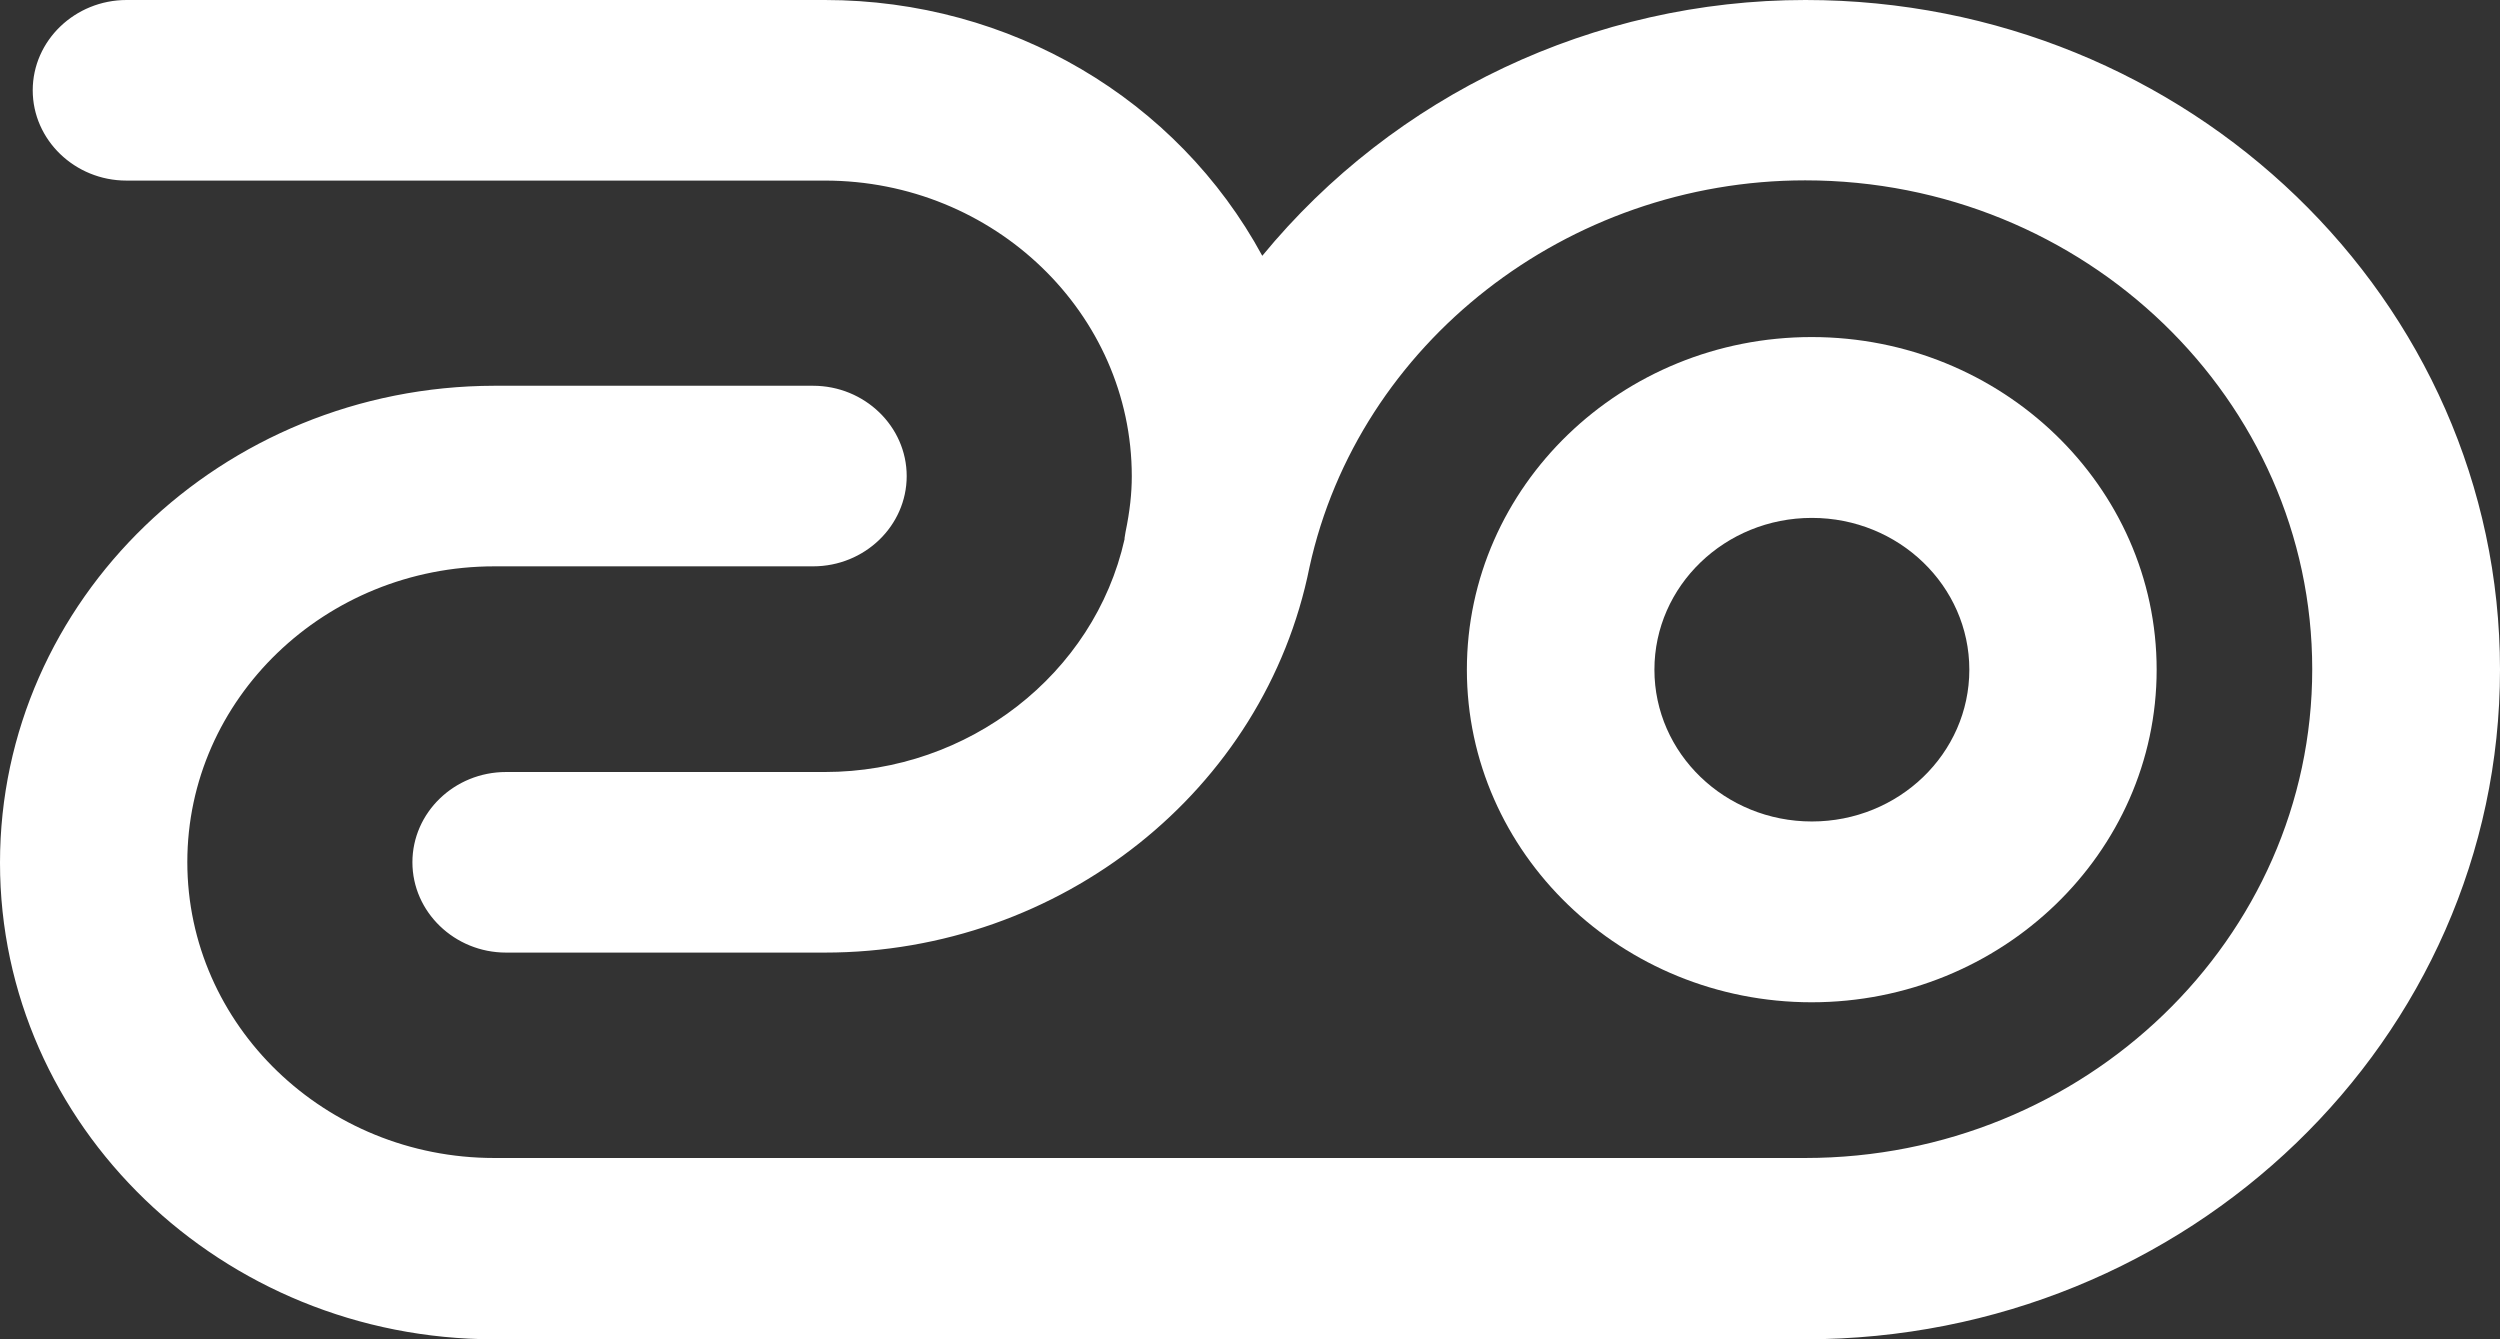
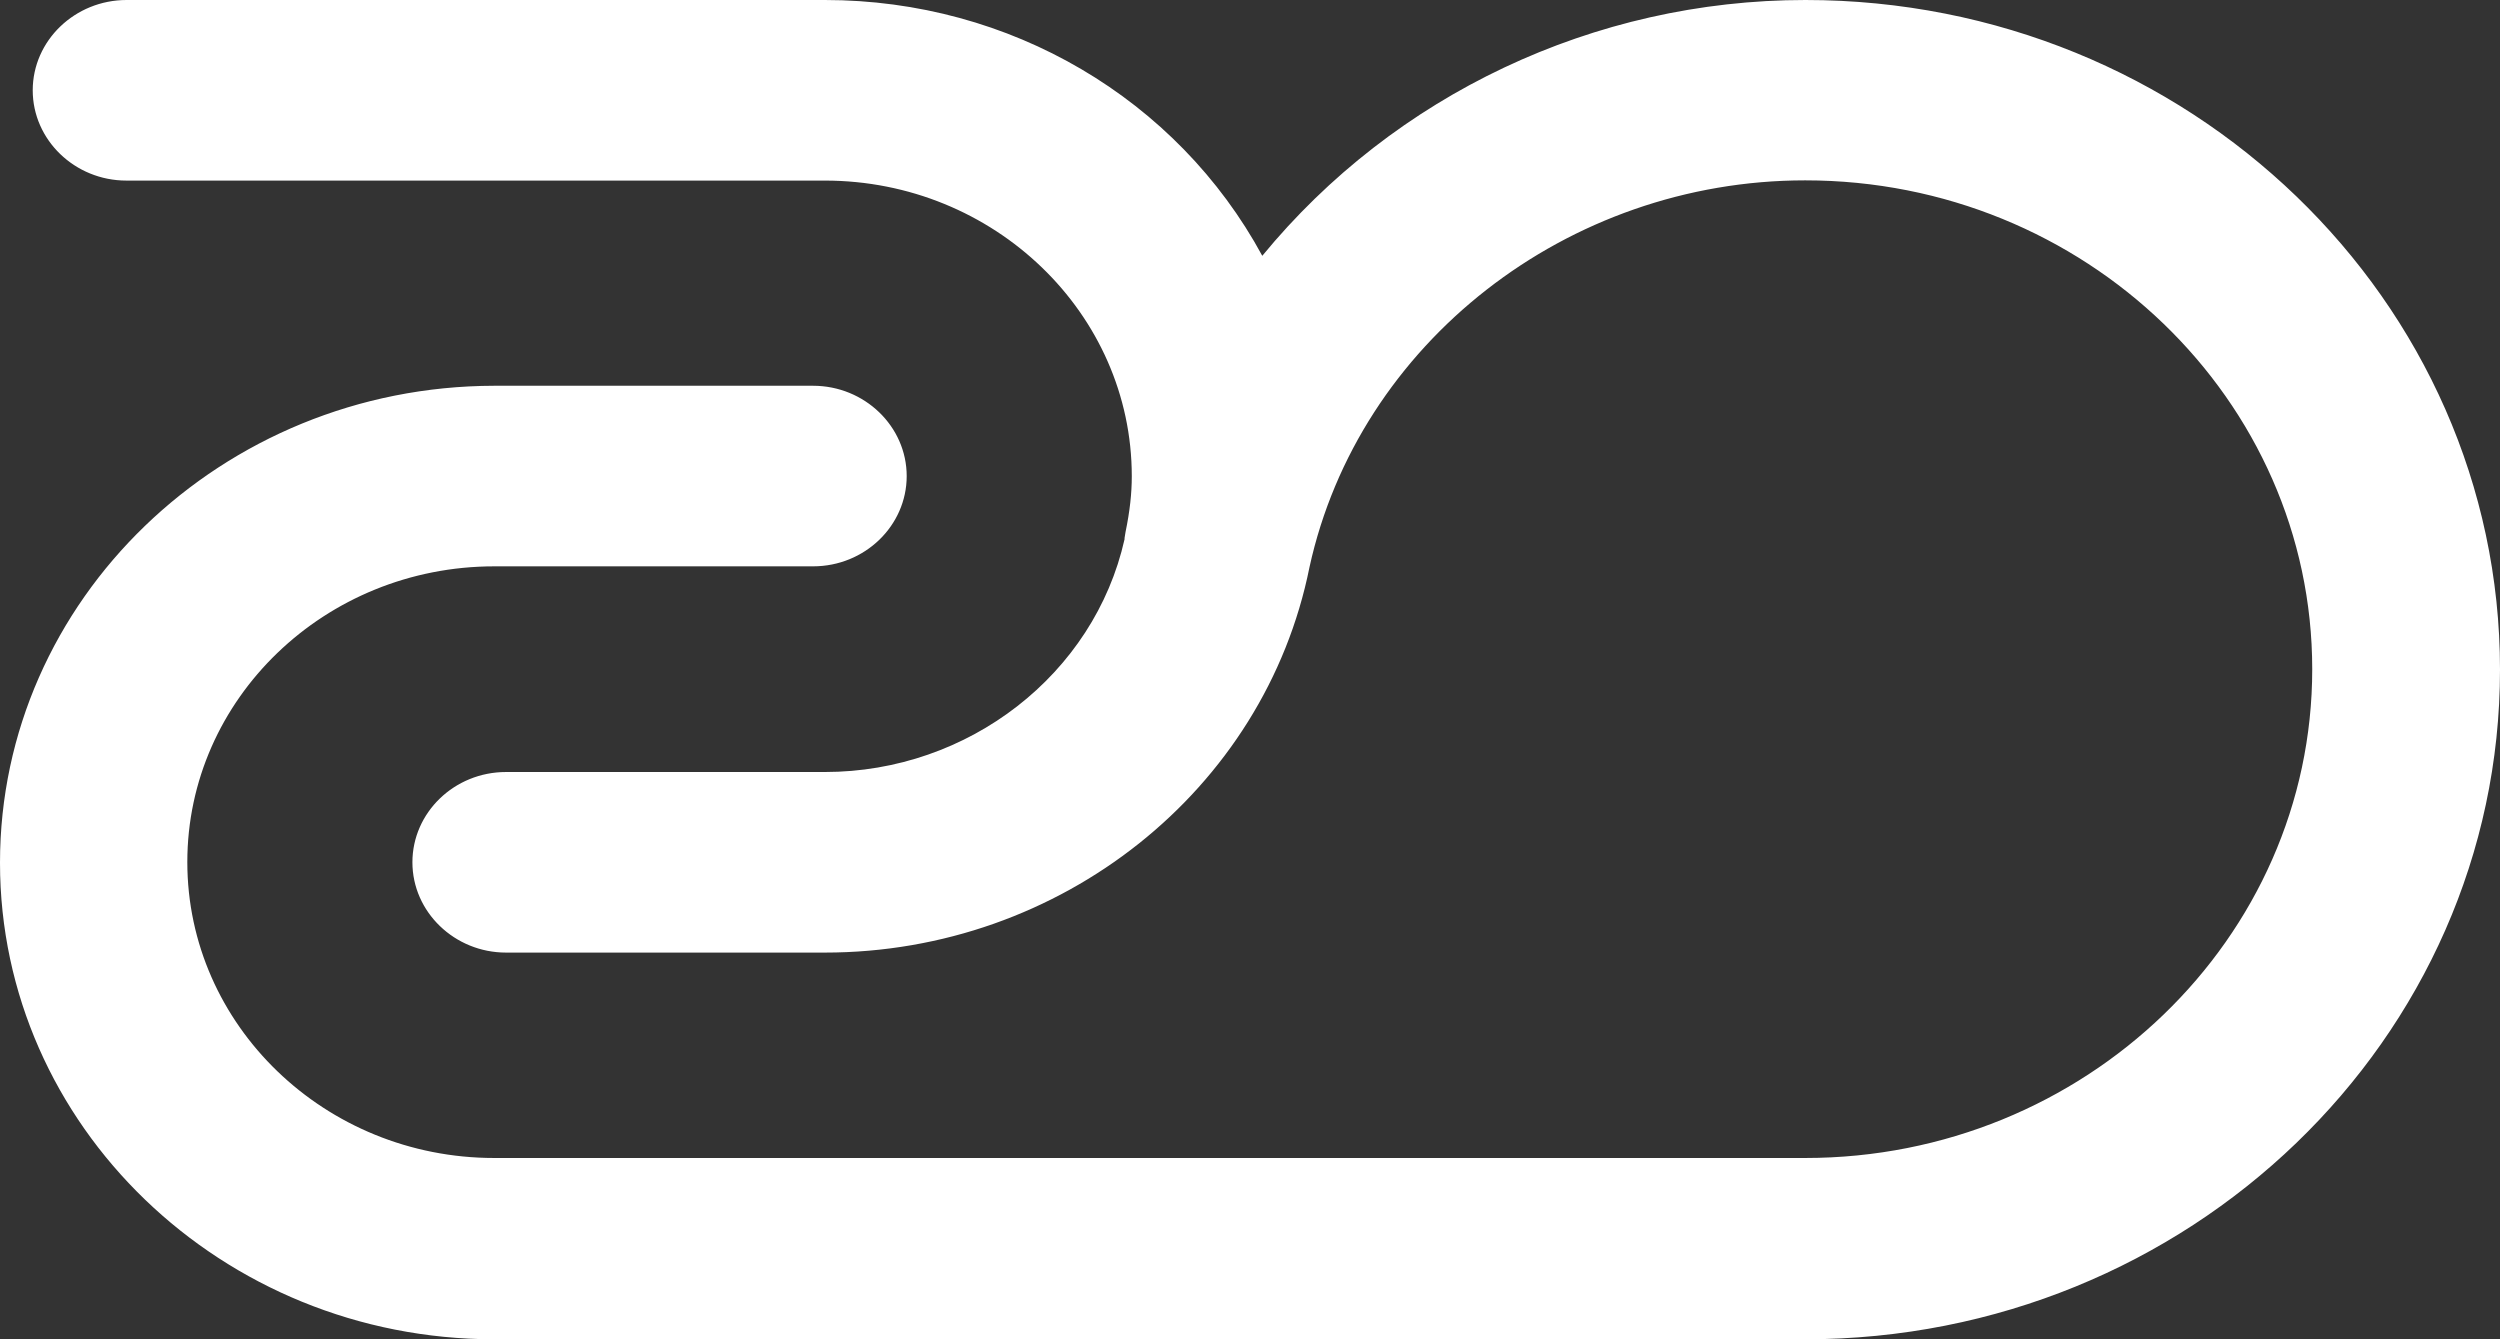
<svg xmlns="http://www.w3.org/2000/svg" width="56" height="30" viewBox="0 0 56 30" fill="none">
  <rect x="0" y="0" width="56" height="30" fill="#333333" stroke="none" />
-   <path d="M48.309 15.001C48.309 10.893 44.841 7.55 40.581 7.55C36.32 7.55 32.858 10.893 32.858 15.001C32.858 19.108 36.326 22.451 40.581 22.451C44.836 22.451 48.309 19.108 48.309 15.001ZM37.059 15.001C37.059 13.124 38.639 11.601 40.586 11.601C42.533 11.601 44.113 13.124 44.113 15.001C44.113 16.878 42.533 18.401 40.586 18.401C38.639 18.401 37.059 16.878 37.059 15.001Z" fill="white" />
  <path d="M40.441 0C35.706 0 31.236 2.127 28.275 5.73C26.371 2.22 22.634 0 18.476 0L2.837 0C1.677 0 0.733 0.91 0.733 2.023C0.733 3.135 1.677 4.045 2.831 4.045L18.476 4.045C22.267 4.045 25.352 7.019 25.352 10.669C25.352 11.049 25.309 11.449 25.212 11.917L25.19 12.052V12.078C24.511 15.104 21.696 17.293 18.476 17.293H11.336C10.176 17.293 9.238 18.203 9.238 19.315C9.238 20.428 10.182 21.338 11.336 21.338H18.476C23.761 21.338 28.329 17.704 29.332 12.707C30.432 7.685 35.108 4.04 40.436 4.04C46.697 4.04 51.794 8.953 51.794 14.99C51.794 21.026 46.697 25.939 40.436 25.939H11.072C7.28 25.939 4.196 22.965 4.196 19.31C4.196 15.655 7.28 12.686 11.072 12.686H18.212C19.371 12.686 20.31 11.776 20.31 10.664C20.31 9.551 19.366 8.641 18.212 8.641H11.072C4.967 8.652 0 13.44 0 19.326C0 25.211 4.967 30 11.072 30H40.441C49.022 30 56 23.272 56 15C56 6.728 49.022 0 40.441 0Z" fill="white" />
</svg>